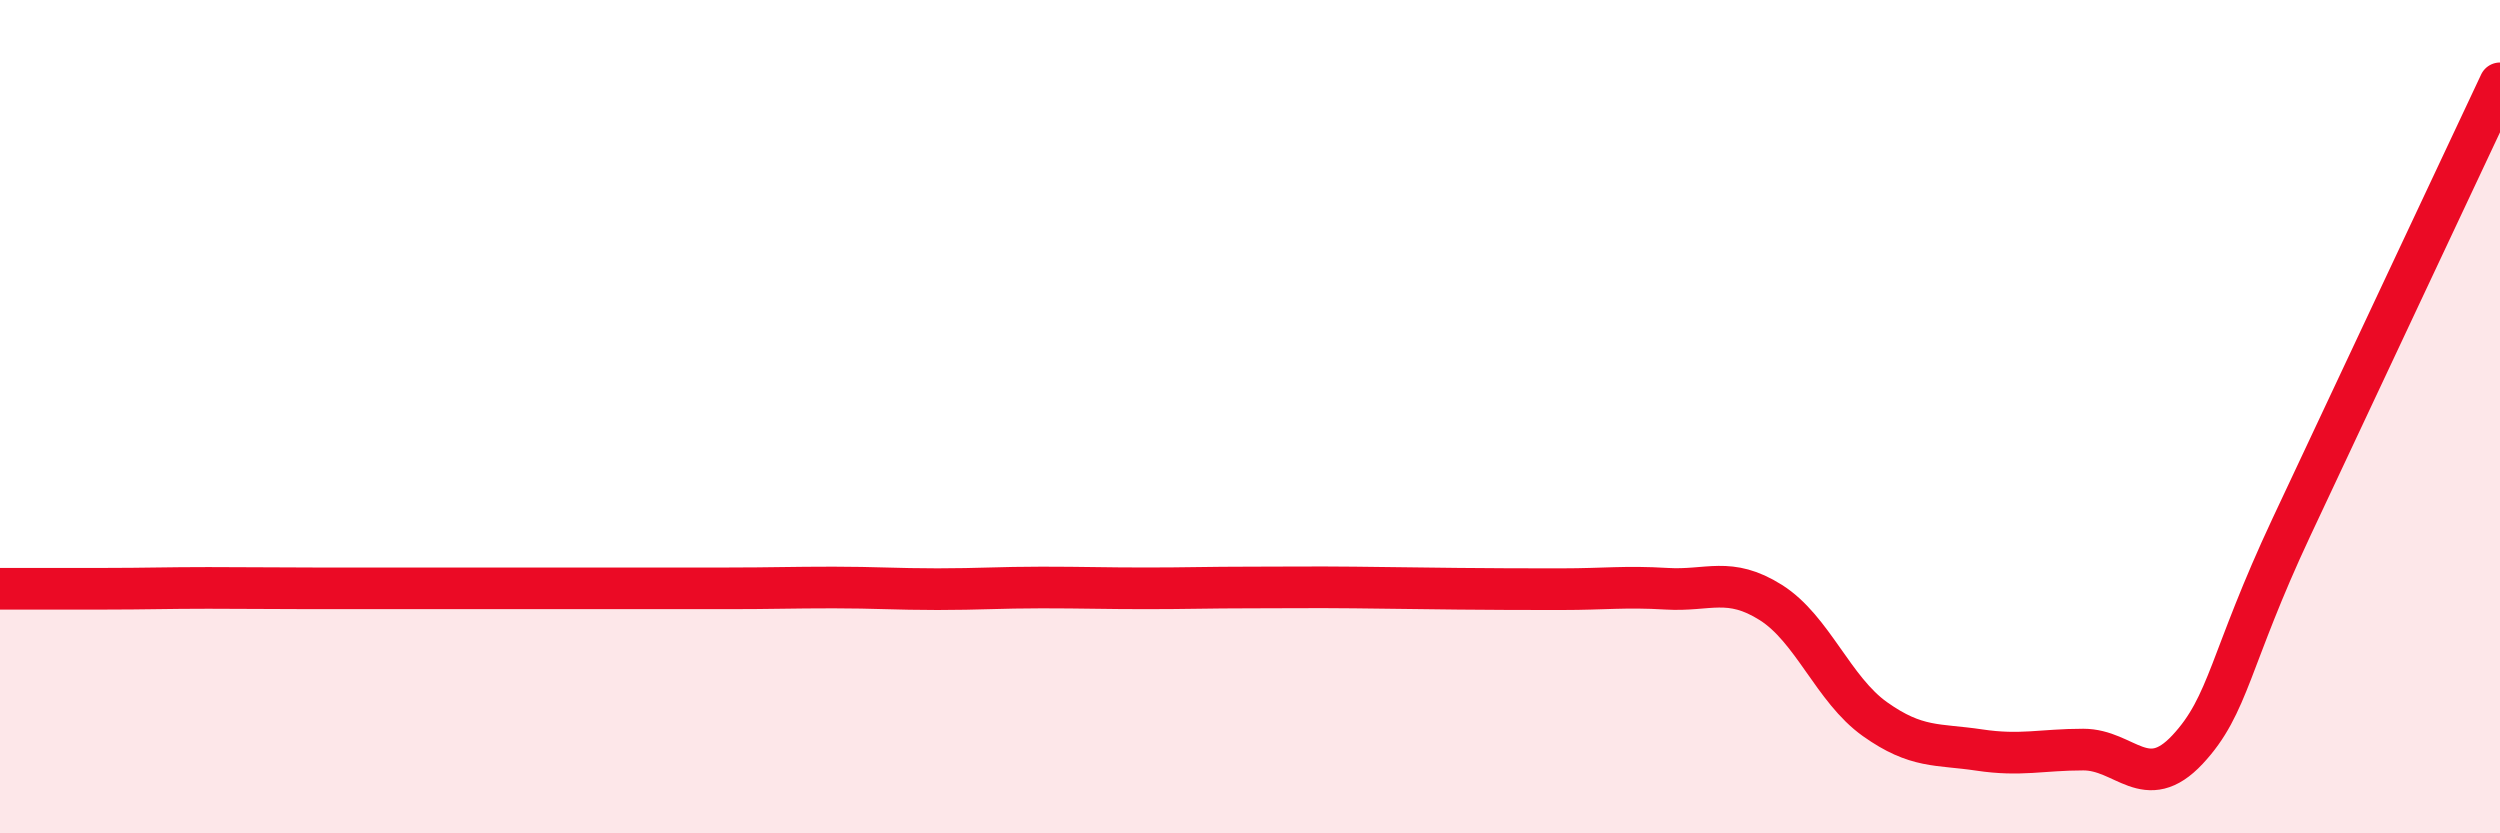
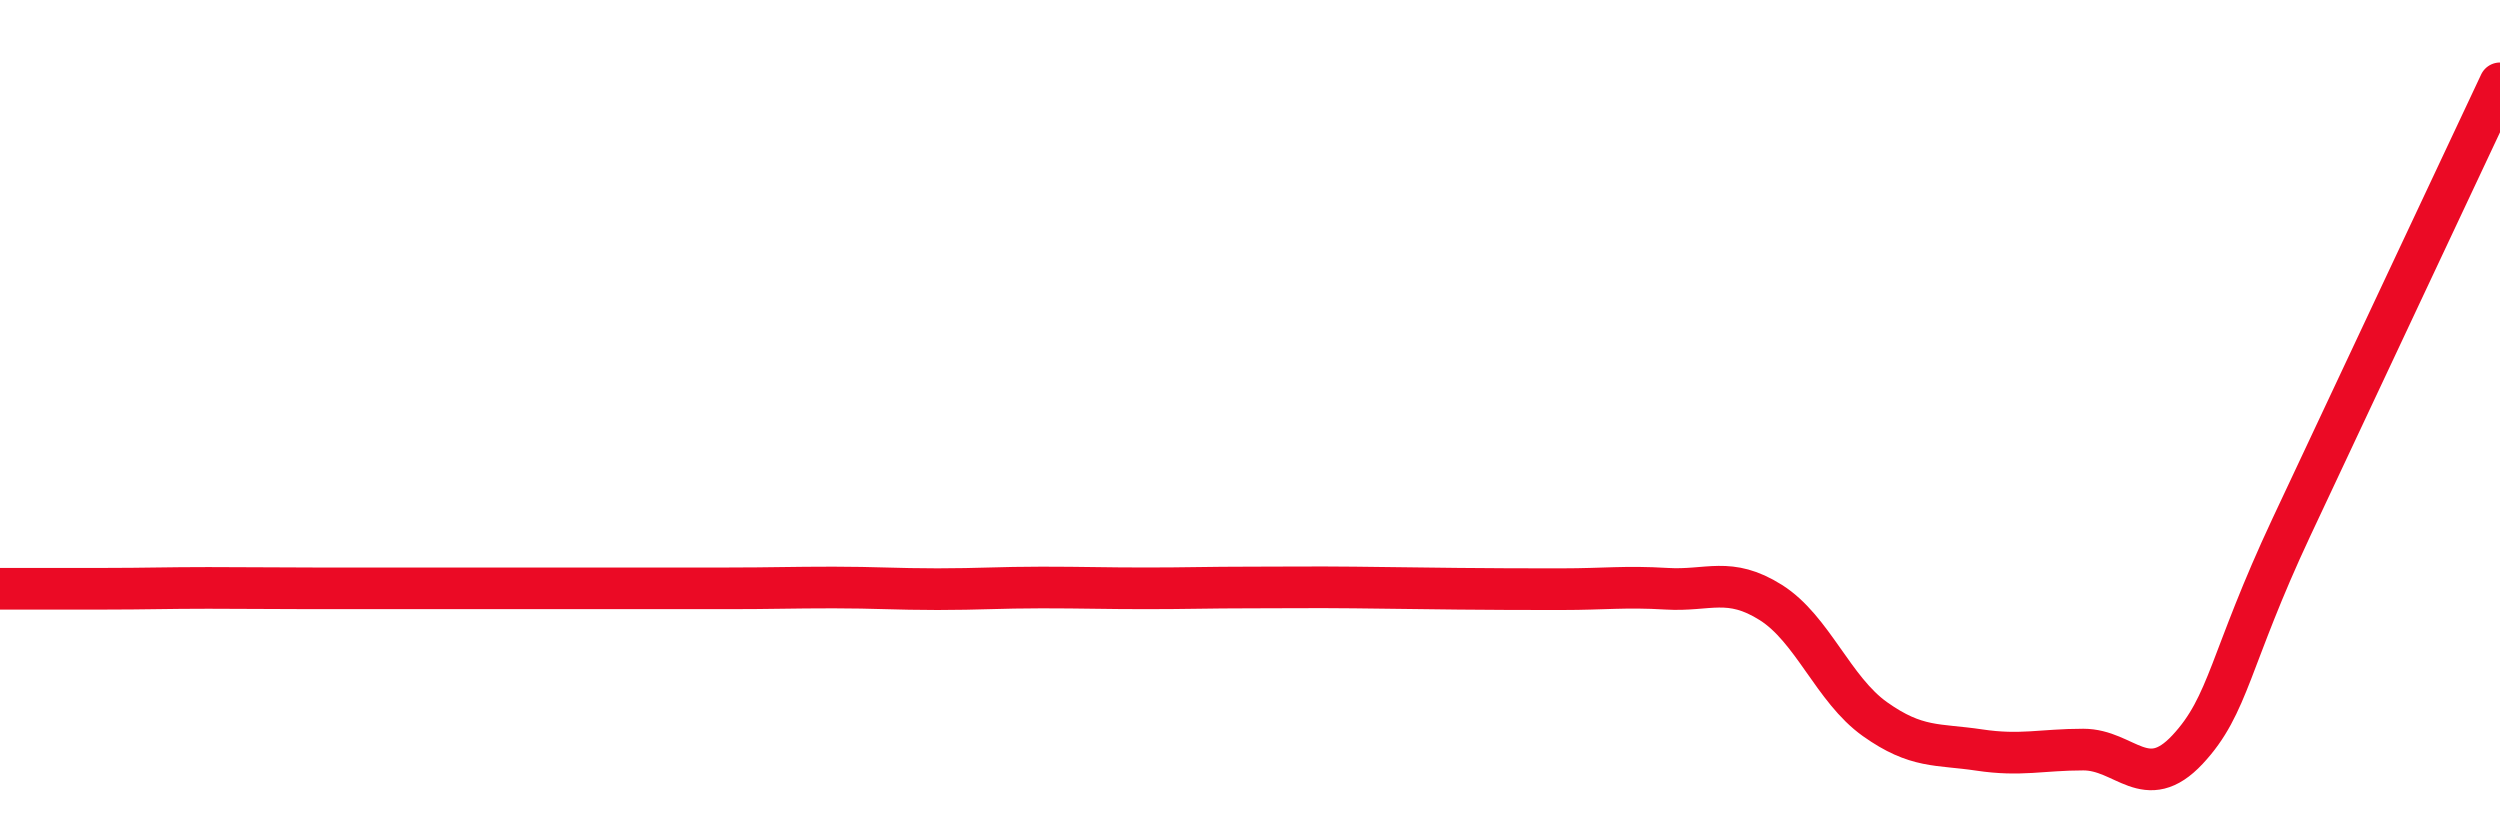
<svg xmlns="http://www.w3.org/2000/svg" width="60" height="20" viewBox="0 0 60 20">
-   <path d="M 0,14.13 C 0.5,14.13 1.5,14.13 2.5,14.13 C 3.5,14.13 4,14.11 5,14.11 C 6,14.11 6.5,14.12 7.5,14.12 C 8.5,14.12 9,14.12 10,14.12 C 11,14.12 11.5,14.12 12.5,14.12 C 13.5,14.12 14,14.12 15,14.12 C 16,14.12 16.5,14.12 17.5,14.12 C 18.5,14.12 19,14.1 20,14.1 C 21,14.1 21.5,14.14 22.5,14.14 C 23.5,14.14 24,14.1 25,14.1 C 26,14.1 26.5,14.12 27.5,14.12 C 28.5,14.12 29,14.1 30,14.1 C 31,14.1 31.5,14.09 32.5,14.1 C 33.5,14.11 34,14.12 35,14.13 C 36,14.14 36.5,14.14 37.5,14.14 C 38.5,14.14 39,14.07 40,14.13 C 41,14.19 41.5,13.83 42.5,14.46 C 43.5,15.09 44,16.55 45,17.26 C 46,17.97 46.5,17.85 47.5,18 C 48.5,18.15 49,17.99 50,17.99 C 51,17.99 51.5,19.06 52.5,17.99 C 53.5,16.92 53.5,15.84 55,12.64 C 56.5,9.44 59,4.13 60,2L60 20L0 20Z" fill="#EB0A25" opacity="0.1" stroke-linecap="round" stroke-linejoin="round" />
  <path d="M 0,14.13 C 0.5,14.13 1.5,14.13 2.5,14.13 C 3.5,14.13 4,14.11 5,14.11 C 6,14.11 6.5,14.12 7.5,14.12 C 8.5,14.12 9,14.12 10,14.12 C 11,14.12 11.5,14.12 12.5,14.12 C 13.5,14.12 14,14.12 15,14.12 C 16,14.12 16.5,14.12 17.5,14.12 C 18.5,14.12 19,14.1 20,14.1 C 21,14.1 21.5,14.14 22.5,14.14 C 23.5,14.14 24,14.1 25,14.1 C 26,14.1 26.5,14.12 27.5,14.12 C 28.5,14.12 29,14.1 30,14.1 C 31,14.1 31.5,14.09 32.5,14.1 C 33.5,14.11 34,14.12 35,14.13 C 36,14.14 36.5,14.14 37.5,14.14 C 38.5,14.14 39,14.07 40,14.13 C 41,14.19 41.5,13.83 42.5,14.46 C 43.5,15.09 44,16.55 45,17.26 C 46,17.97 46.5,17.85 47.5,18 C 48.5,18.15 49,17.99 50,17.99 C 51,17.99 51.5,19.06 52.5,17.99 C 53.5,16.92 53.5,15.84 55,12.64 C 56.5,9.44 59,4.13 60,2" stroke="#EB0A25" stroke-width="1" fill="none" stroke-linecap="round" stroke-linejoin="round" />
</svg>